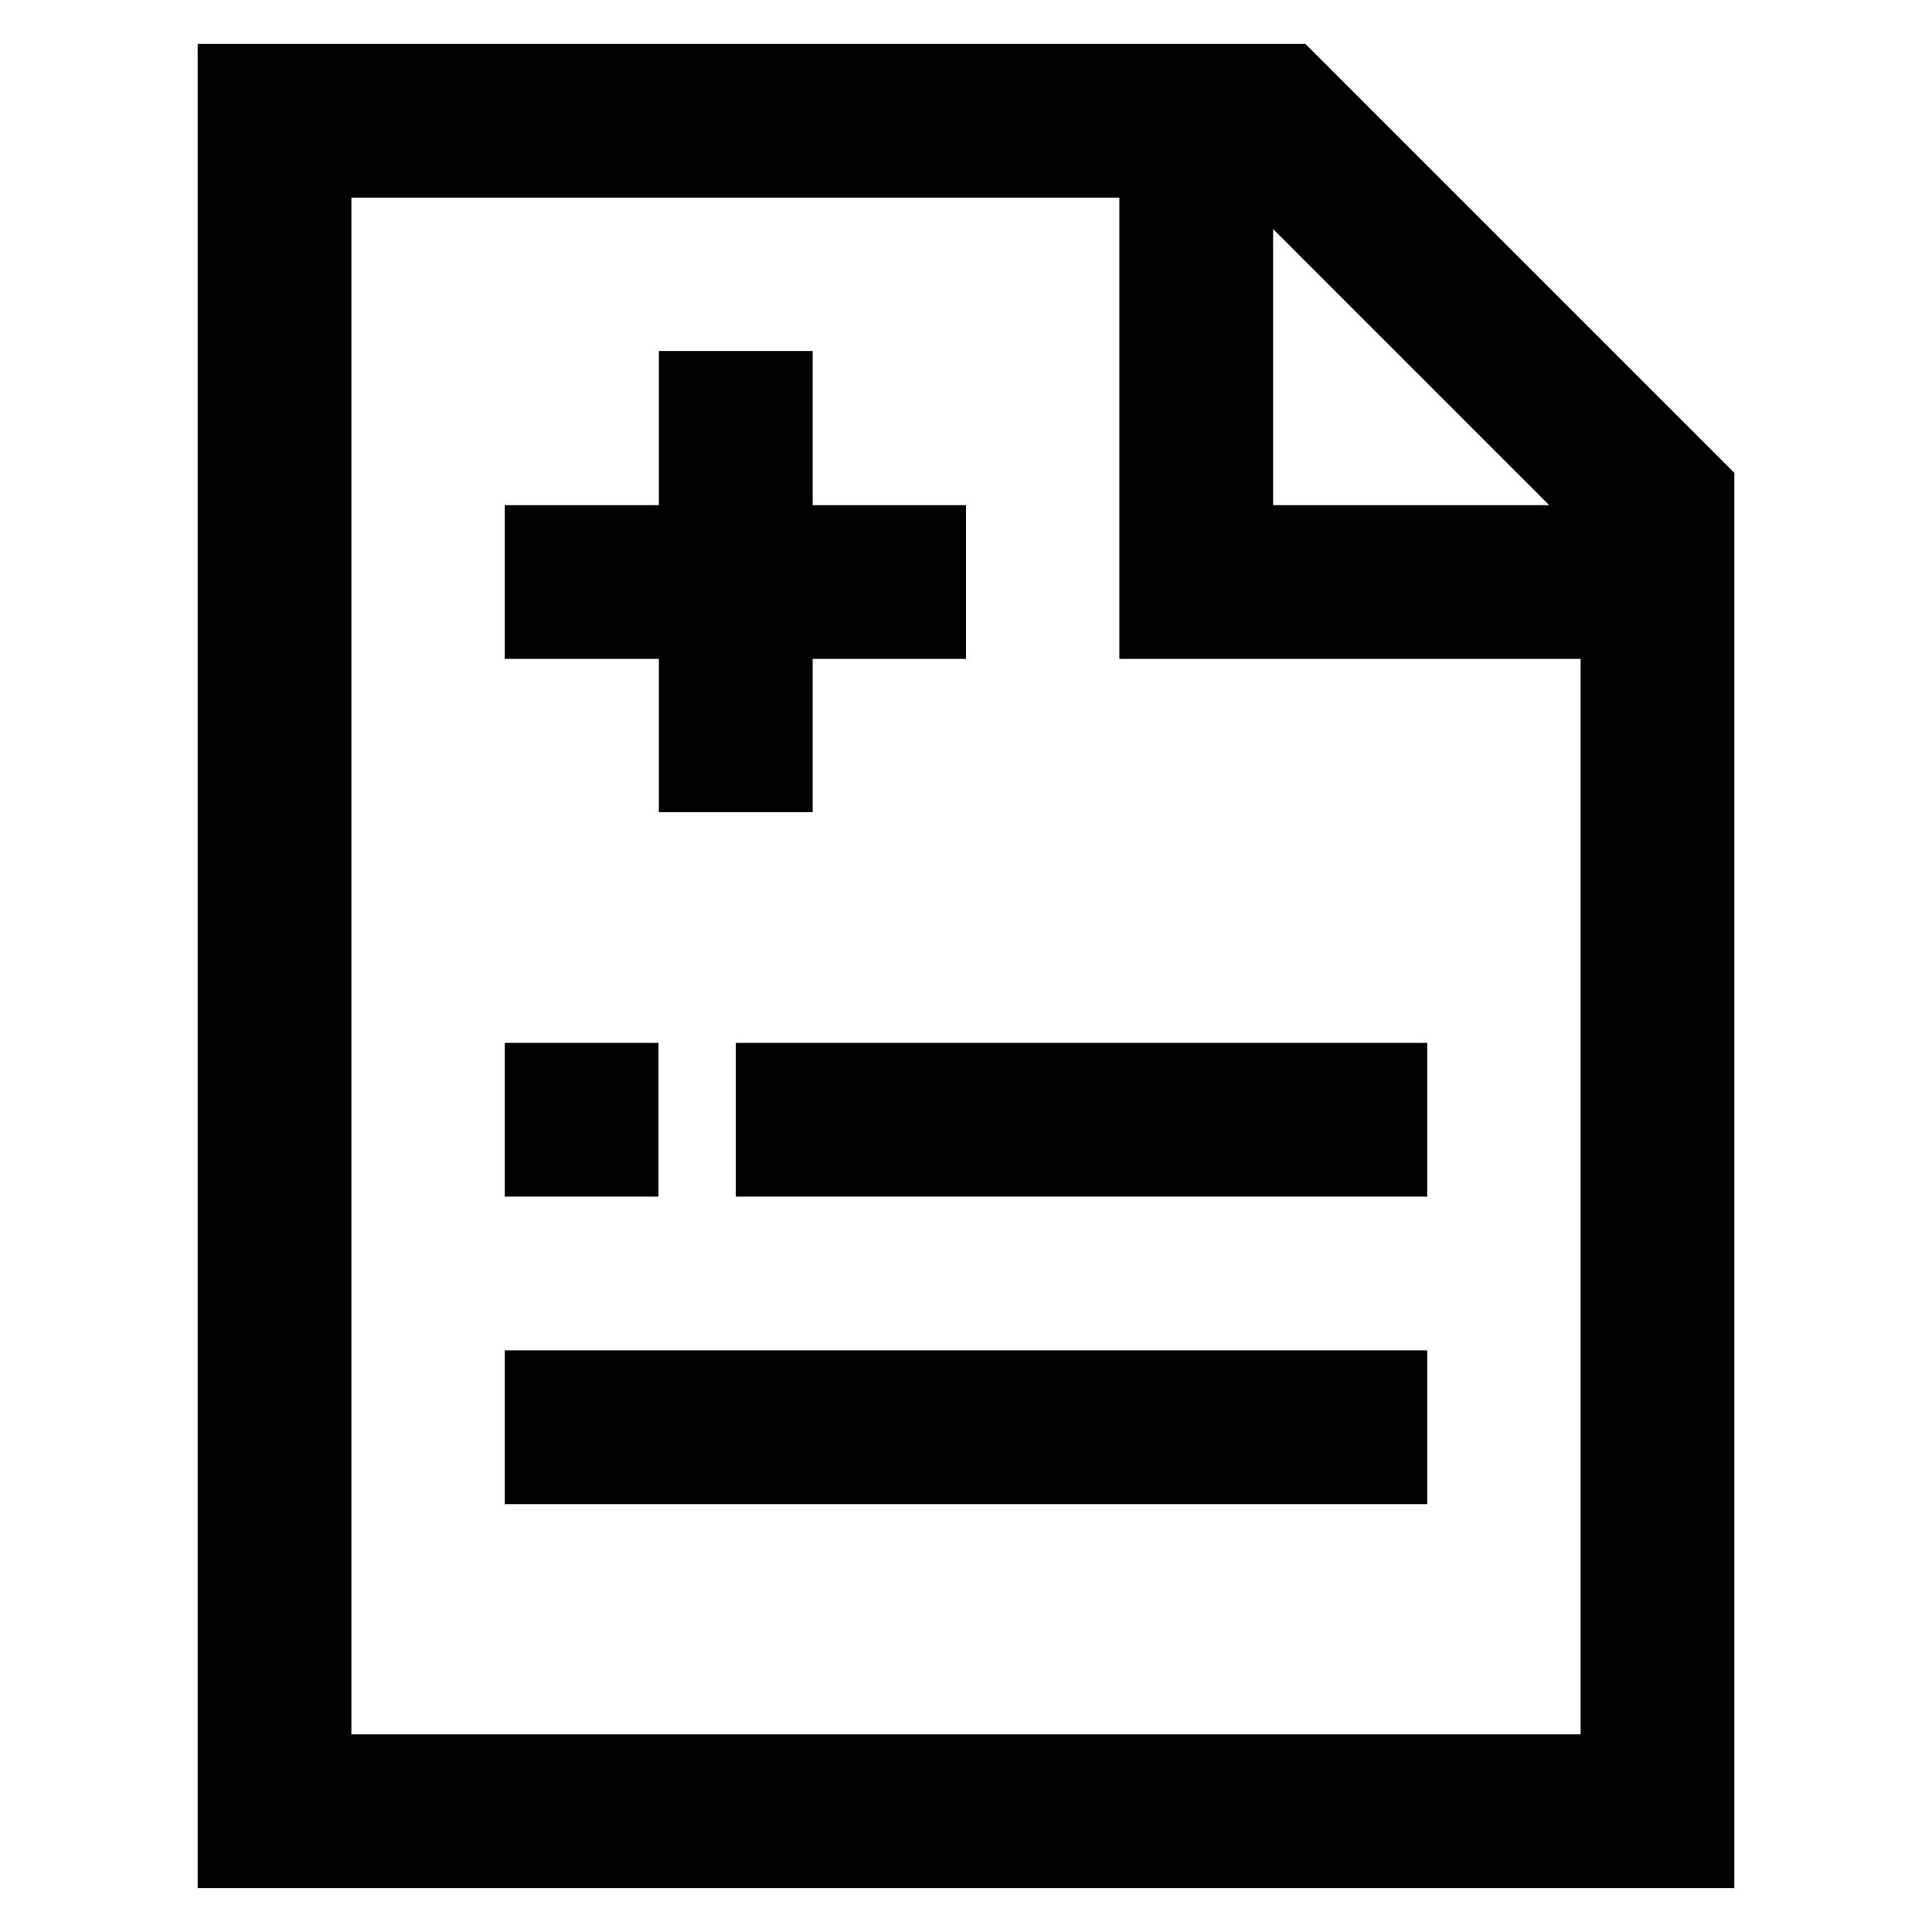
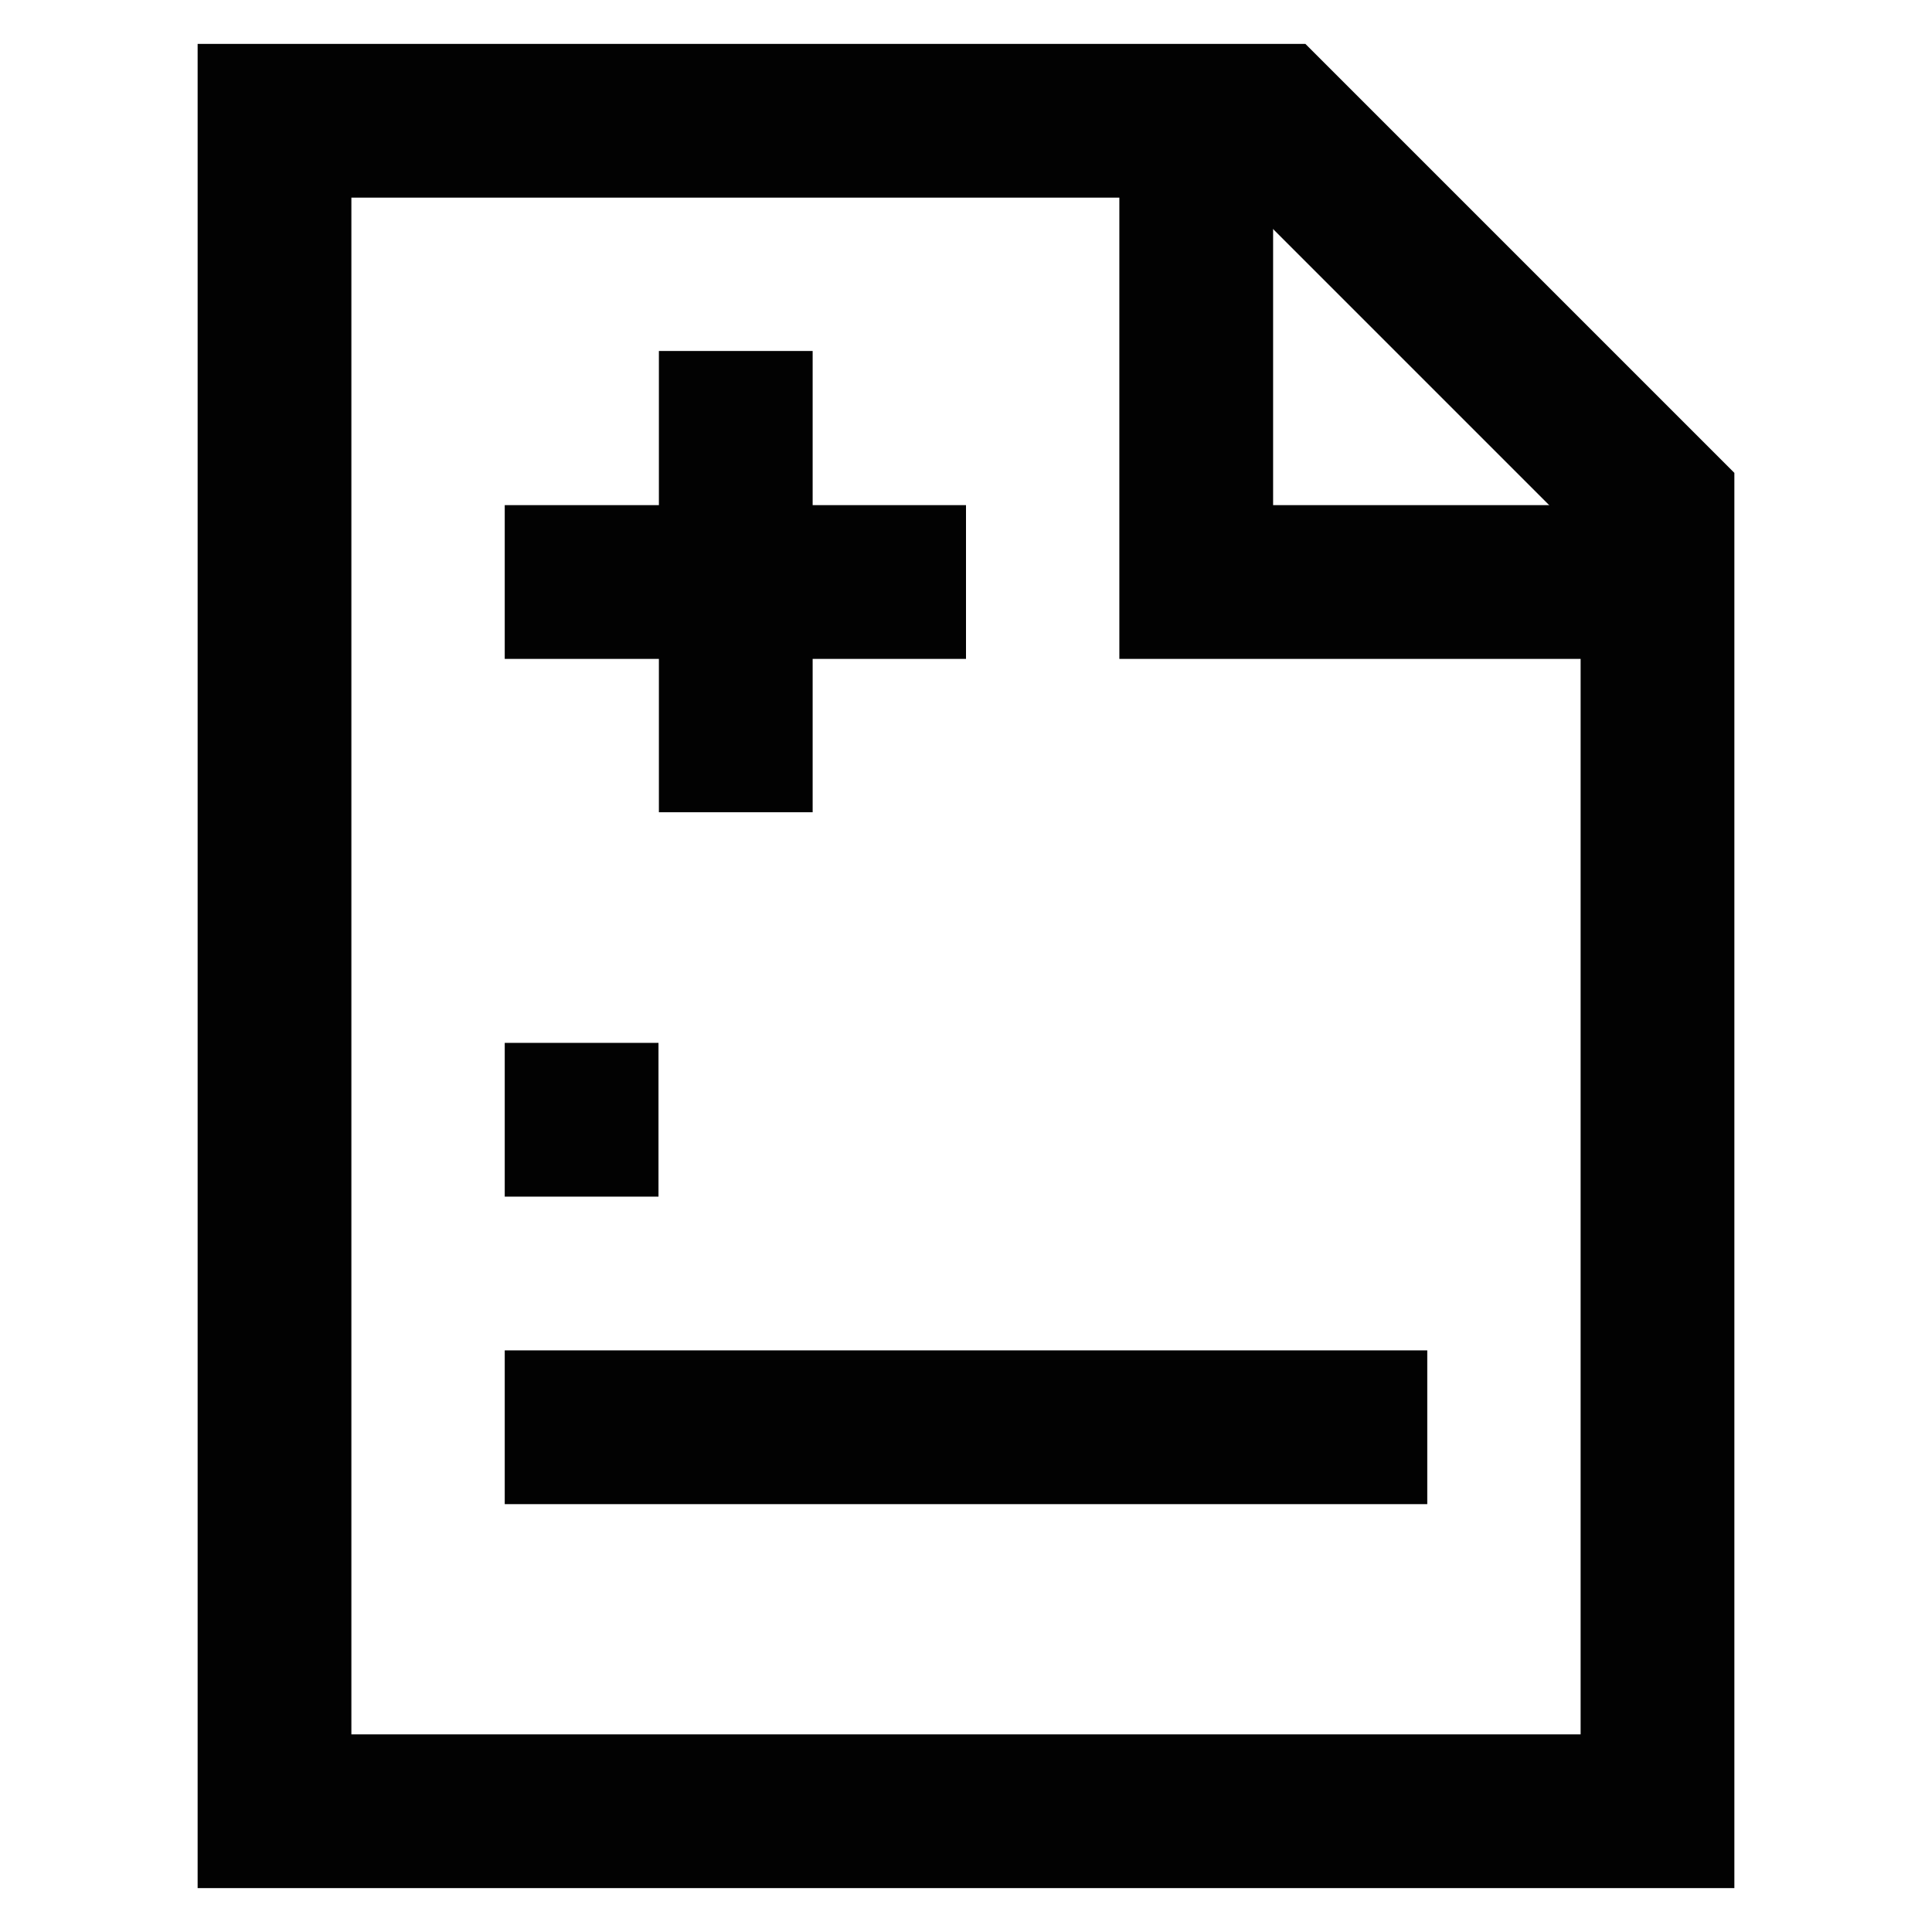
<svg xmlns="http://www.w3.org/2000/svg" width="800px" height="800px" viewBox="0 0 24 24">
  <defs>
    <style>.cls-1{fill:none;stroke:#020202;stroke-miterlimit:10;stroke-width:1.91px;}</style>
  </defs>
  <g id="document">
    <polygon class="cls-1" points="20.59 8.18 20.59 22.5 3.41 22.5 3.41 1.5 15.82 1.5 20.59 6.27 20.59 7.23 20.59 8.18" />
    <polyline class="cls-1" points="20.59 7.23 14.86 7.23 14.86 1.5" />
    <line class="cls-1" x1="6.27" y1="7.23" x2="12" y2="7.23" />
    <line class="cls-1" x1="9.14" y1="4.36" x2="9.14" y2="10.09" />
-     <line class="cls-1" x1="9.14" y1="13.91" x2="17.73" y2="13.91" />
    <line class="cls-1" x1="6.27" y1="17.73" x2="17.73" y2="17.73" />
    <line class="cls-1" x1="6.27" y1="13.91" x2="8.18" y2="13.91" />
  </g>
</svg>